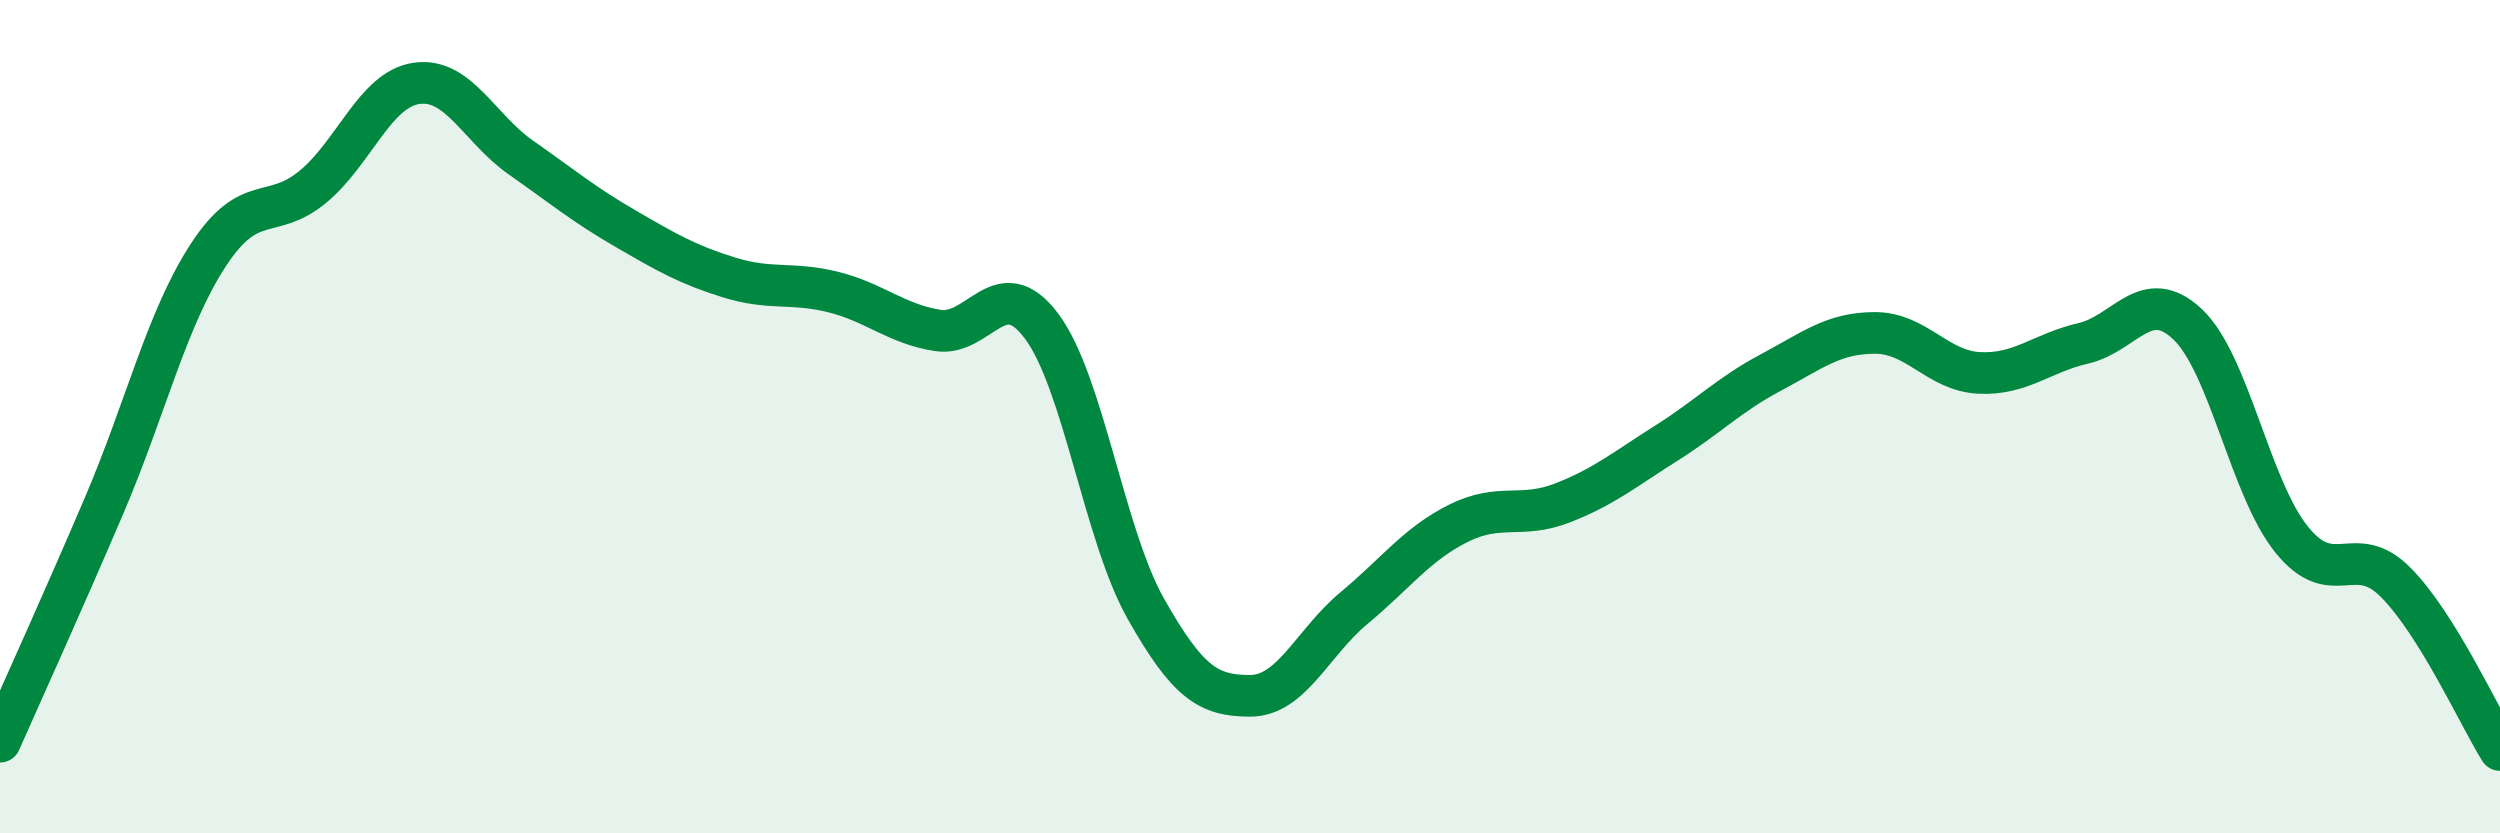
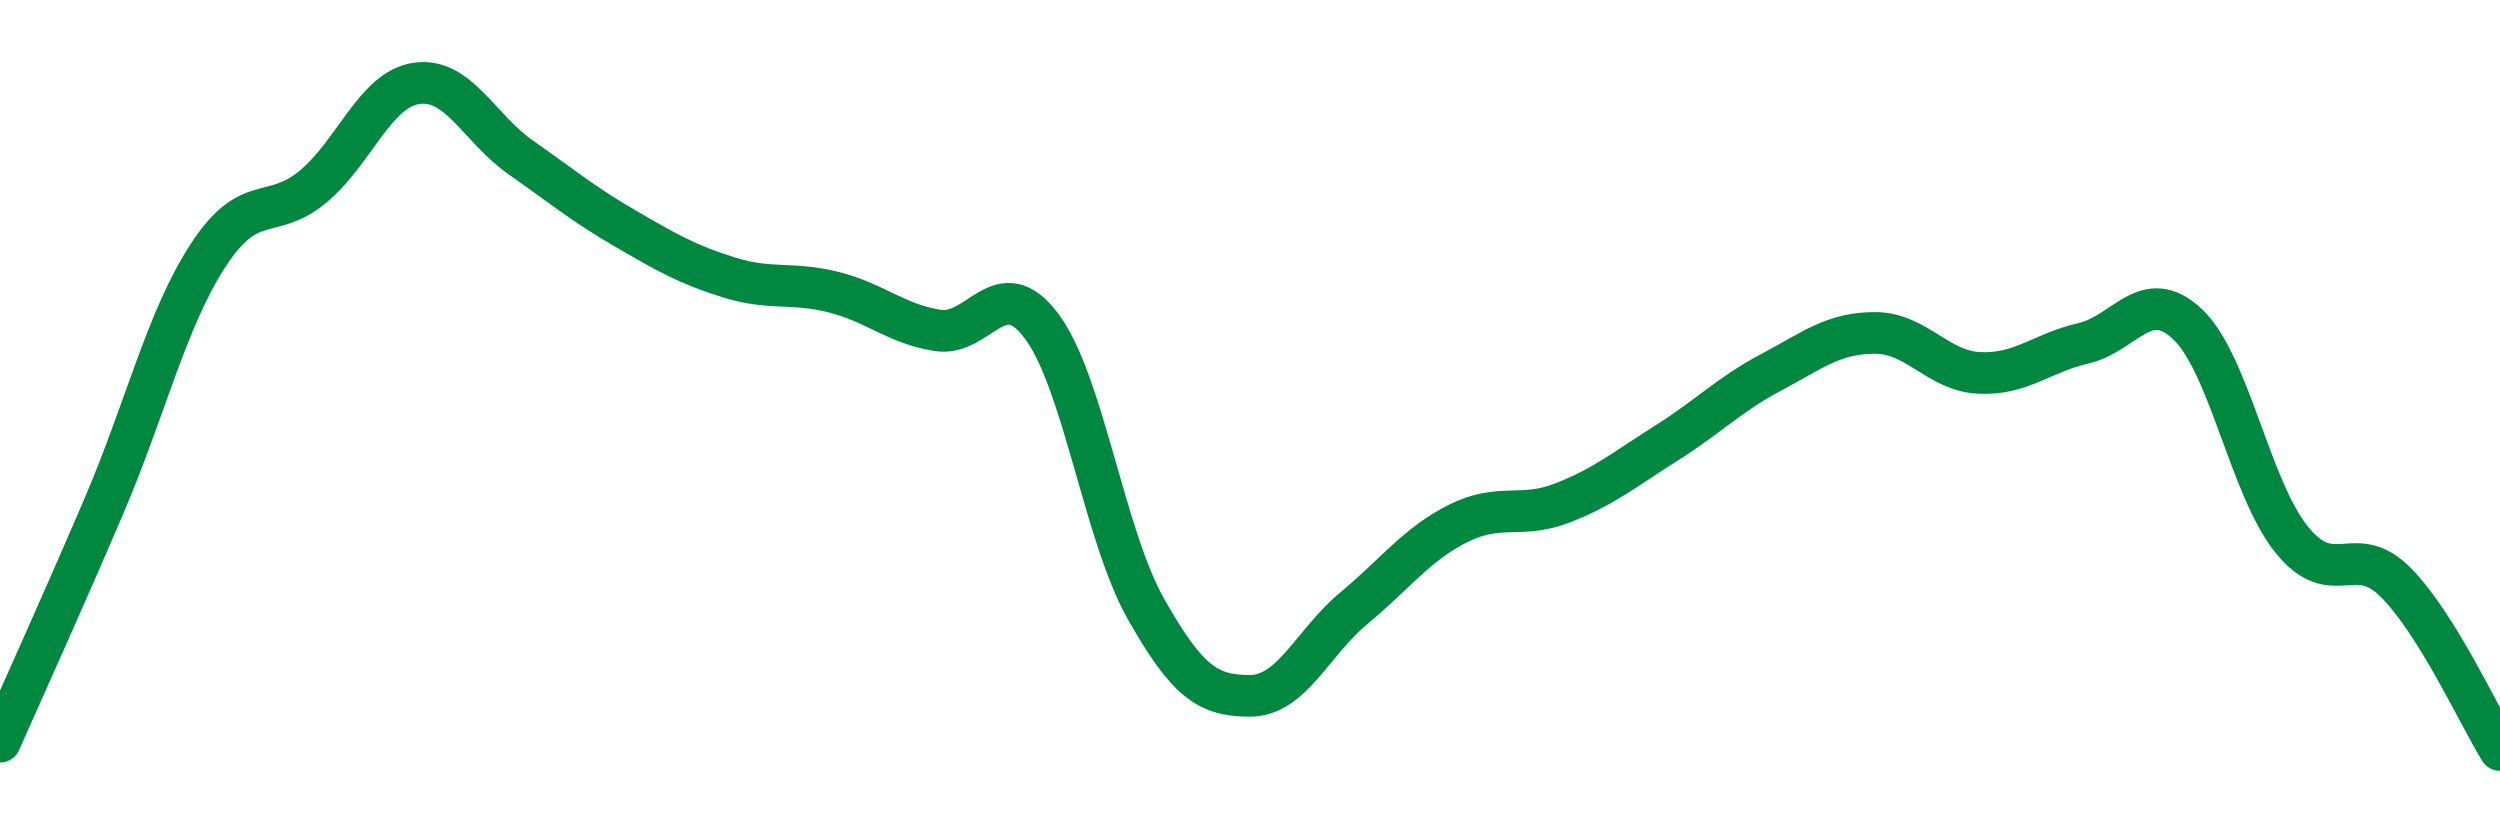
<svg xmlns="http://www.w3.org/2000/svg" width="60" height="20" viewBox="0 0 60 20">
-   <path d="M 0,17.8 C 0.5,16.67 1.5,14.47 2.5,12.13 C 3.5,9.79 4,7.65 5,6.12 C 6,4.59 6.5,5.31 7.5,4.49 C 8.5,3.67 9,2.14 10,2 C 11,1.86 11.5,3.08 12.5,3.78 C 13.5,4.48 14,4.9 15,5.48 C 16,6.06 16.5,6.35 17.5,6.66 C 18.5,6.97 19,6.76 20,7.01 C 21,7.26 21.5,7.77 22.5,7.93 C 23.5,8.09 24,6.49 25,7.83 C 26,9.17 26.5,12.84 27.5,14.61 C 28.5,16.38 29,16.7 30,16.7 C 31,16.7 31.5,15.42 32.5,14.59 C 33.5,13.76 34,13.06 35,12.56 C 36,12.06 36.5,12.46 37.5,12.07 C 38.5,11.68 39,11.26 40,10.63 C 41,10 41.5,9.47 42.5,8.94 C 43.5,8.41 44,7.99 45,7.99 C 46,7.99 46.5,8.9 47.5,8.95 C 48.5,9 49,8.47 50,8.24 C 51,8.01 51.5,6.84 52.5,7.78 C 53.5,8.72 54,11.71 55,12.95 C 56,14.19 56.5,12.97 57.5,13.98 C 58.5,14.99 59.5,17.2 60,18L60 20L0 20Z" fill="#008740" opacity="0.1" stroke-linecap="round" stroke-linejoin="round" />
  <path d="M 0,17.8 C 0.5,16.67 1.5,14.47 2.5,12.13 C 3.5,9.79 4,7.65 5,6.12 C 6,4.59 6.5,5.31 7.5,4.49 C 8.5,3.67 9,2.14 10,2 C 11,1.86 11.5,3.08 12.5,3.78 C 13.5,4.48 14,4.9 15,5.48 C 16,6.06 16.5,6.35 17.5,6.66 C 18.5,6.97 19,6.76 20,7.01 C 21,7.26 21.5,7.77 22.5,7.93 C 23.5,8.09 24,6.49 25,7.83 C 26,9.17 26.5,12.84 27.5,14.61 C 28.5,16.38 29,16.7 30,16.7 C 31,16.7 31.5,15.42 32.5,14.59 C 33.5,13.76 34,13.06 35,12.56 C 36,12.06 36.5,12.46 37.5,12.07 C 38.5,11.68 39,11.26 40,10.63 C 41,10 41.5,9.47 42.5,8.94 C 43.5,8.41 44,7.99 45,7.99 C 46,7.99 46.5,8.9 47.5,8.95 C 48.5,9 49,8.47 50,8.24 C 51,8.01 51.5,6.84 52.5,7.78 C 53.5,8.72 54,11.71 55,12.95 C 56,14.19 56.5,12.97 57.5,13.98 C 58.5,14.99 59.5,17.2 60,18" stroke="#008740" stroke-width="1" fill="none" stroke-linecap="round" stroke-linejoin="round" />
</svg>